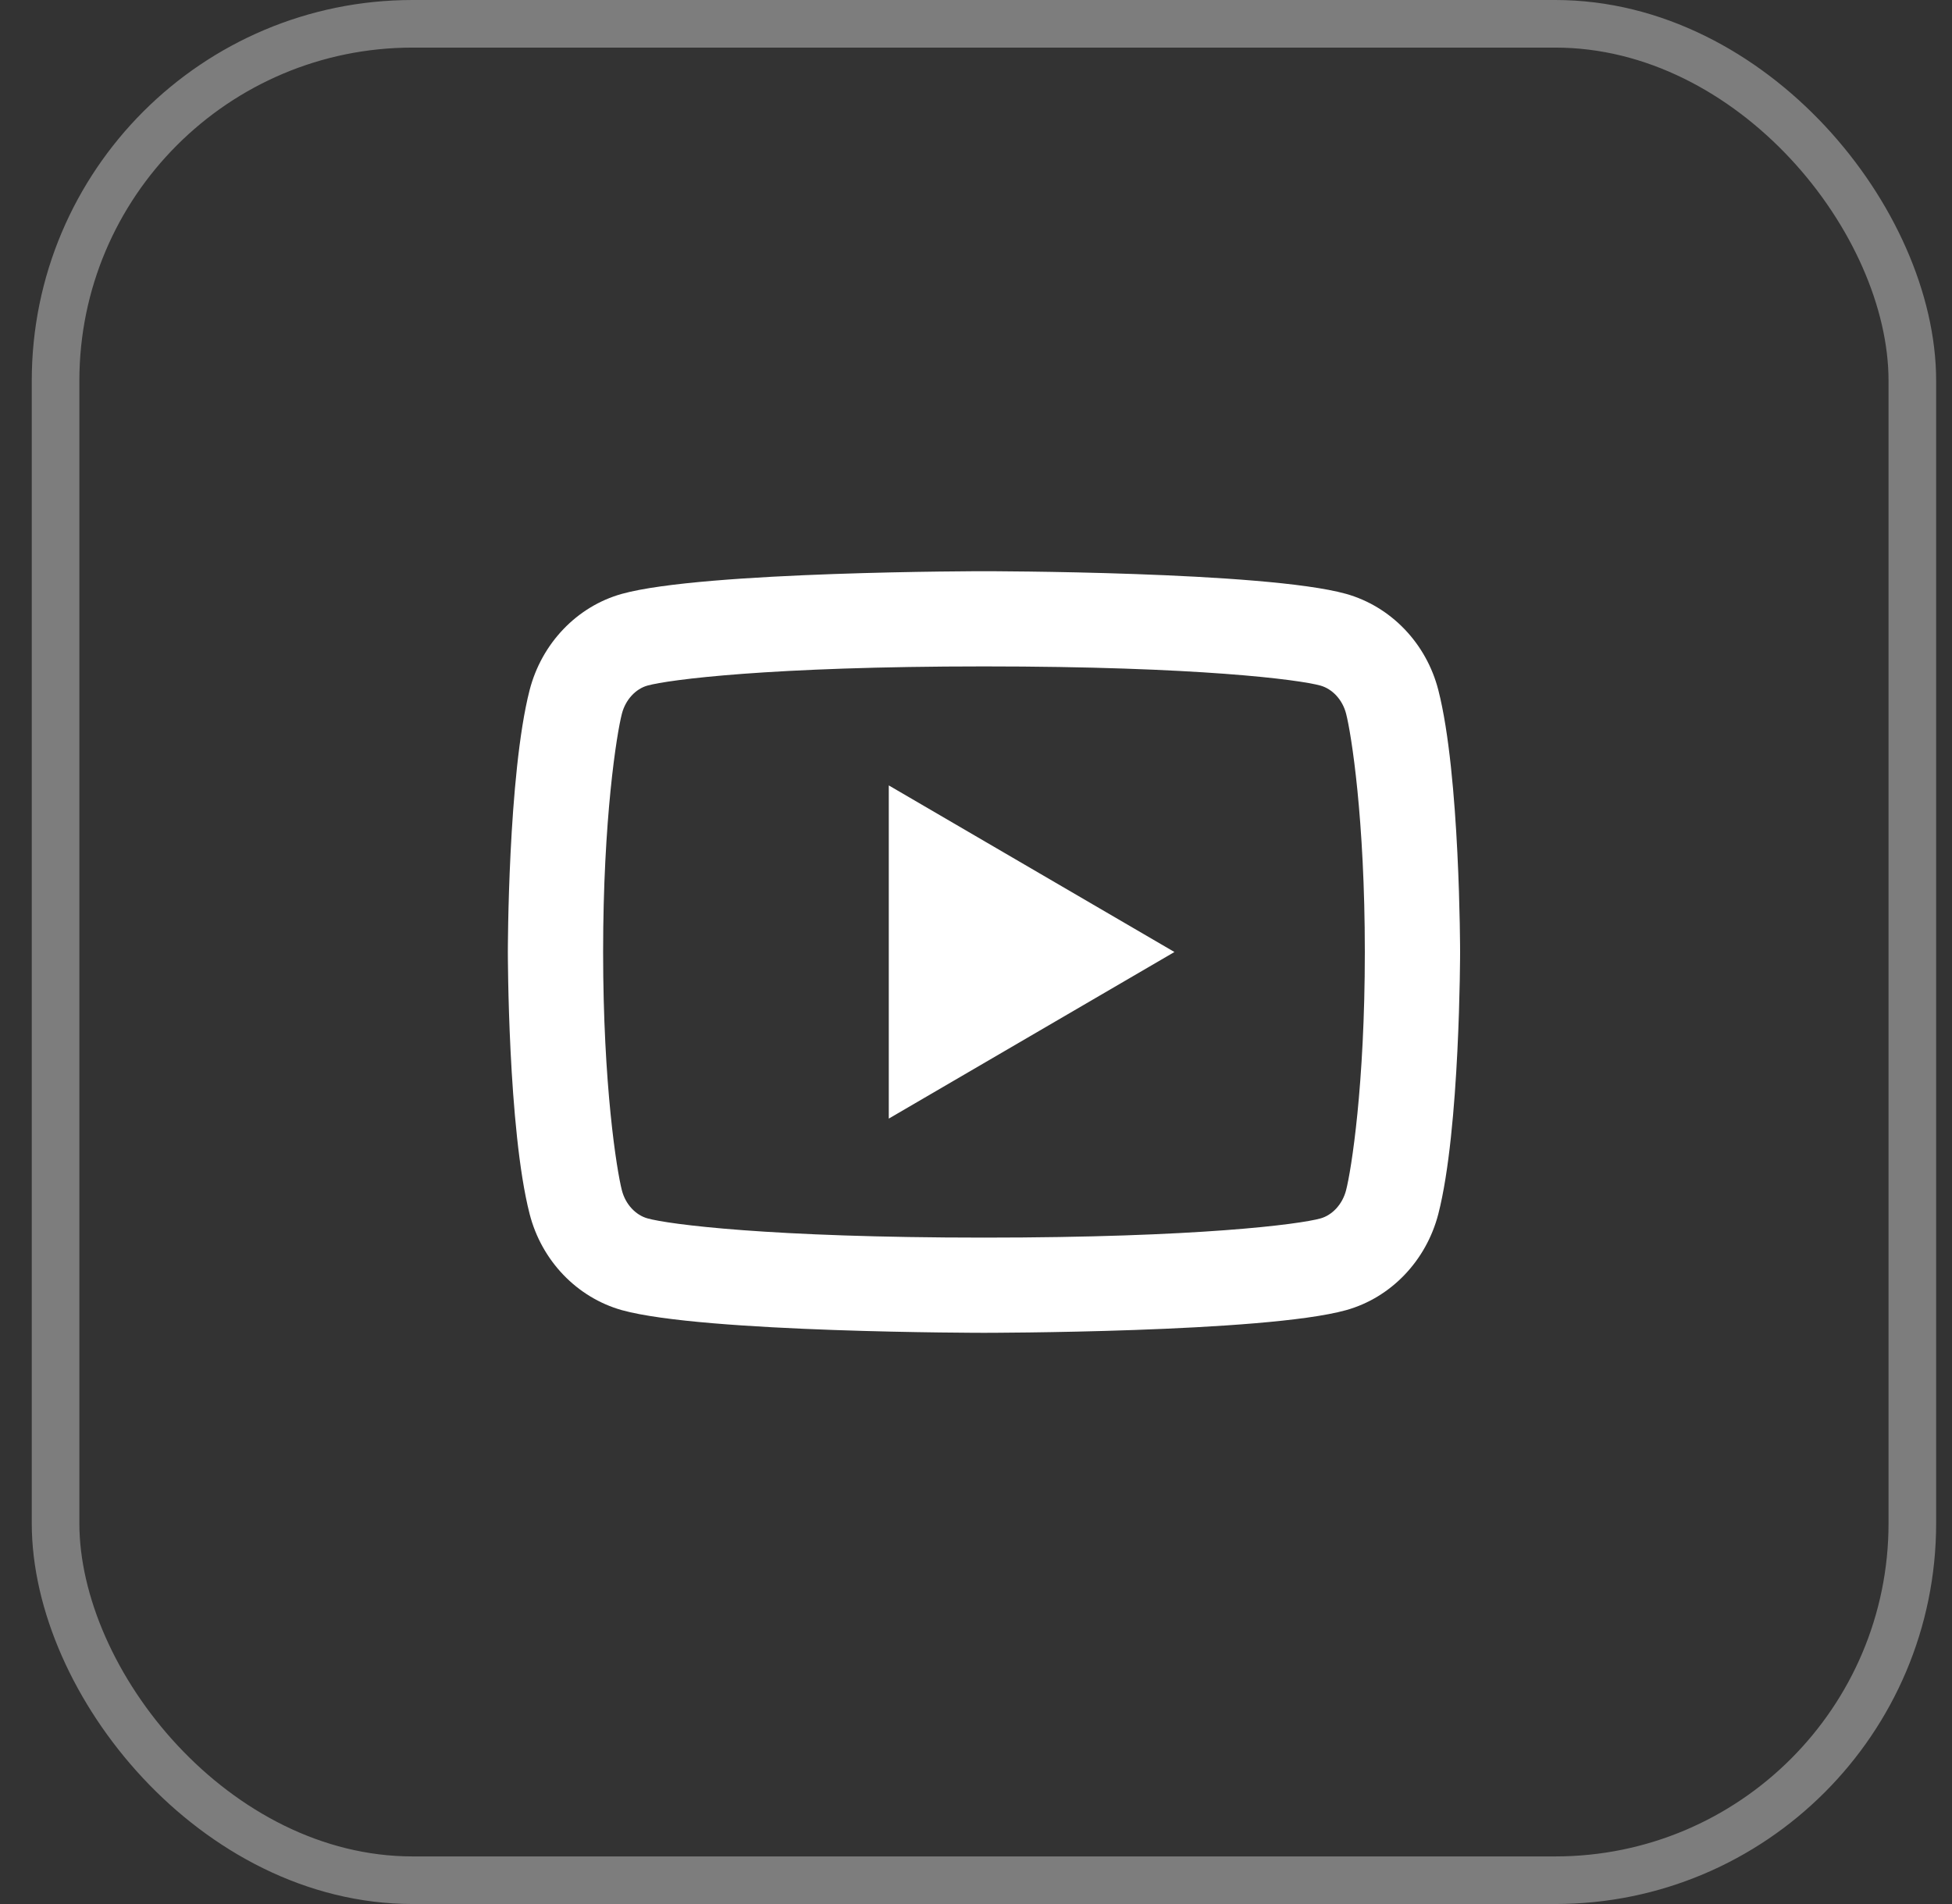
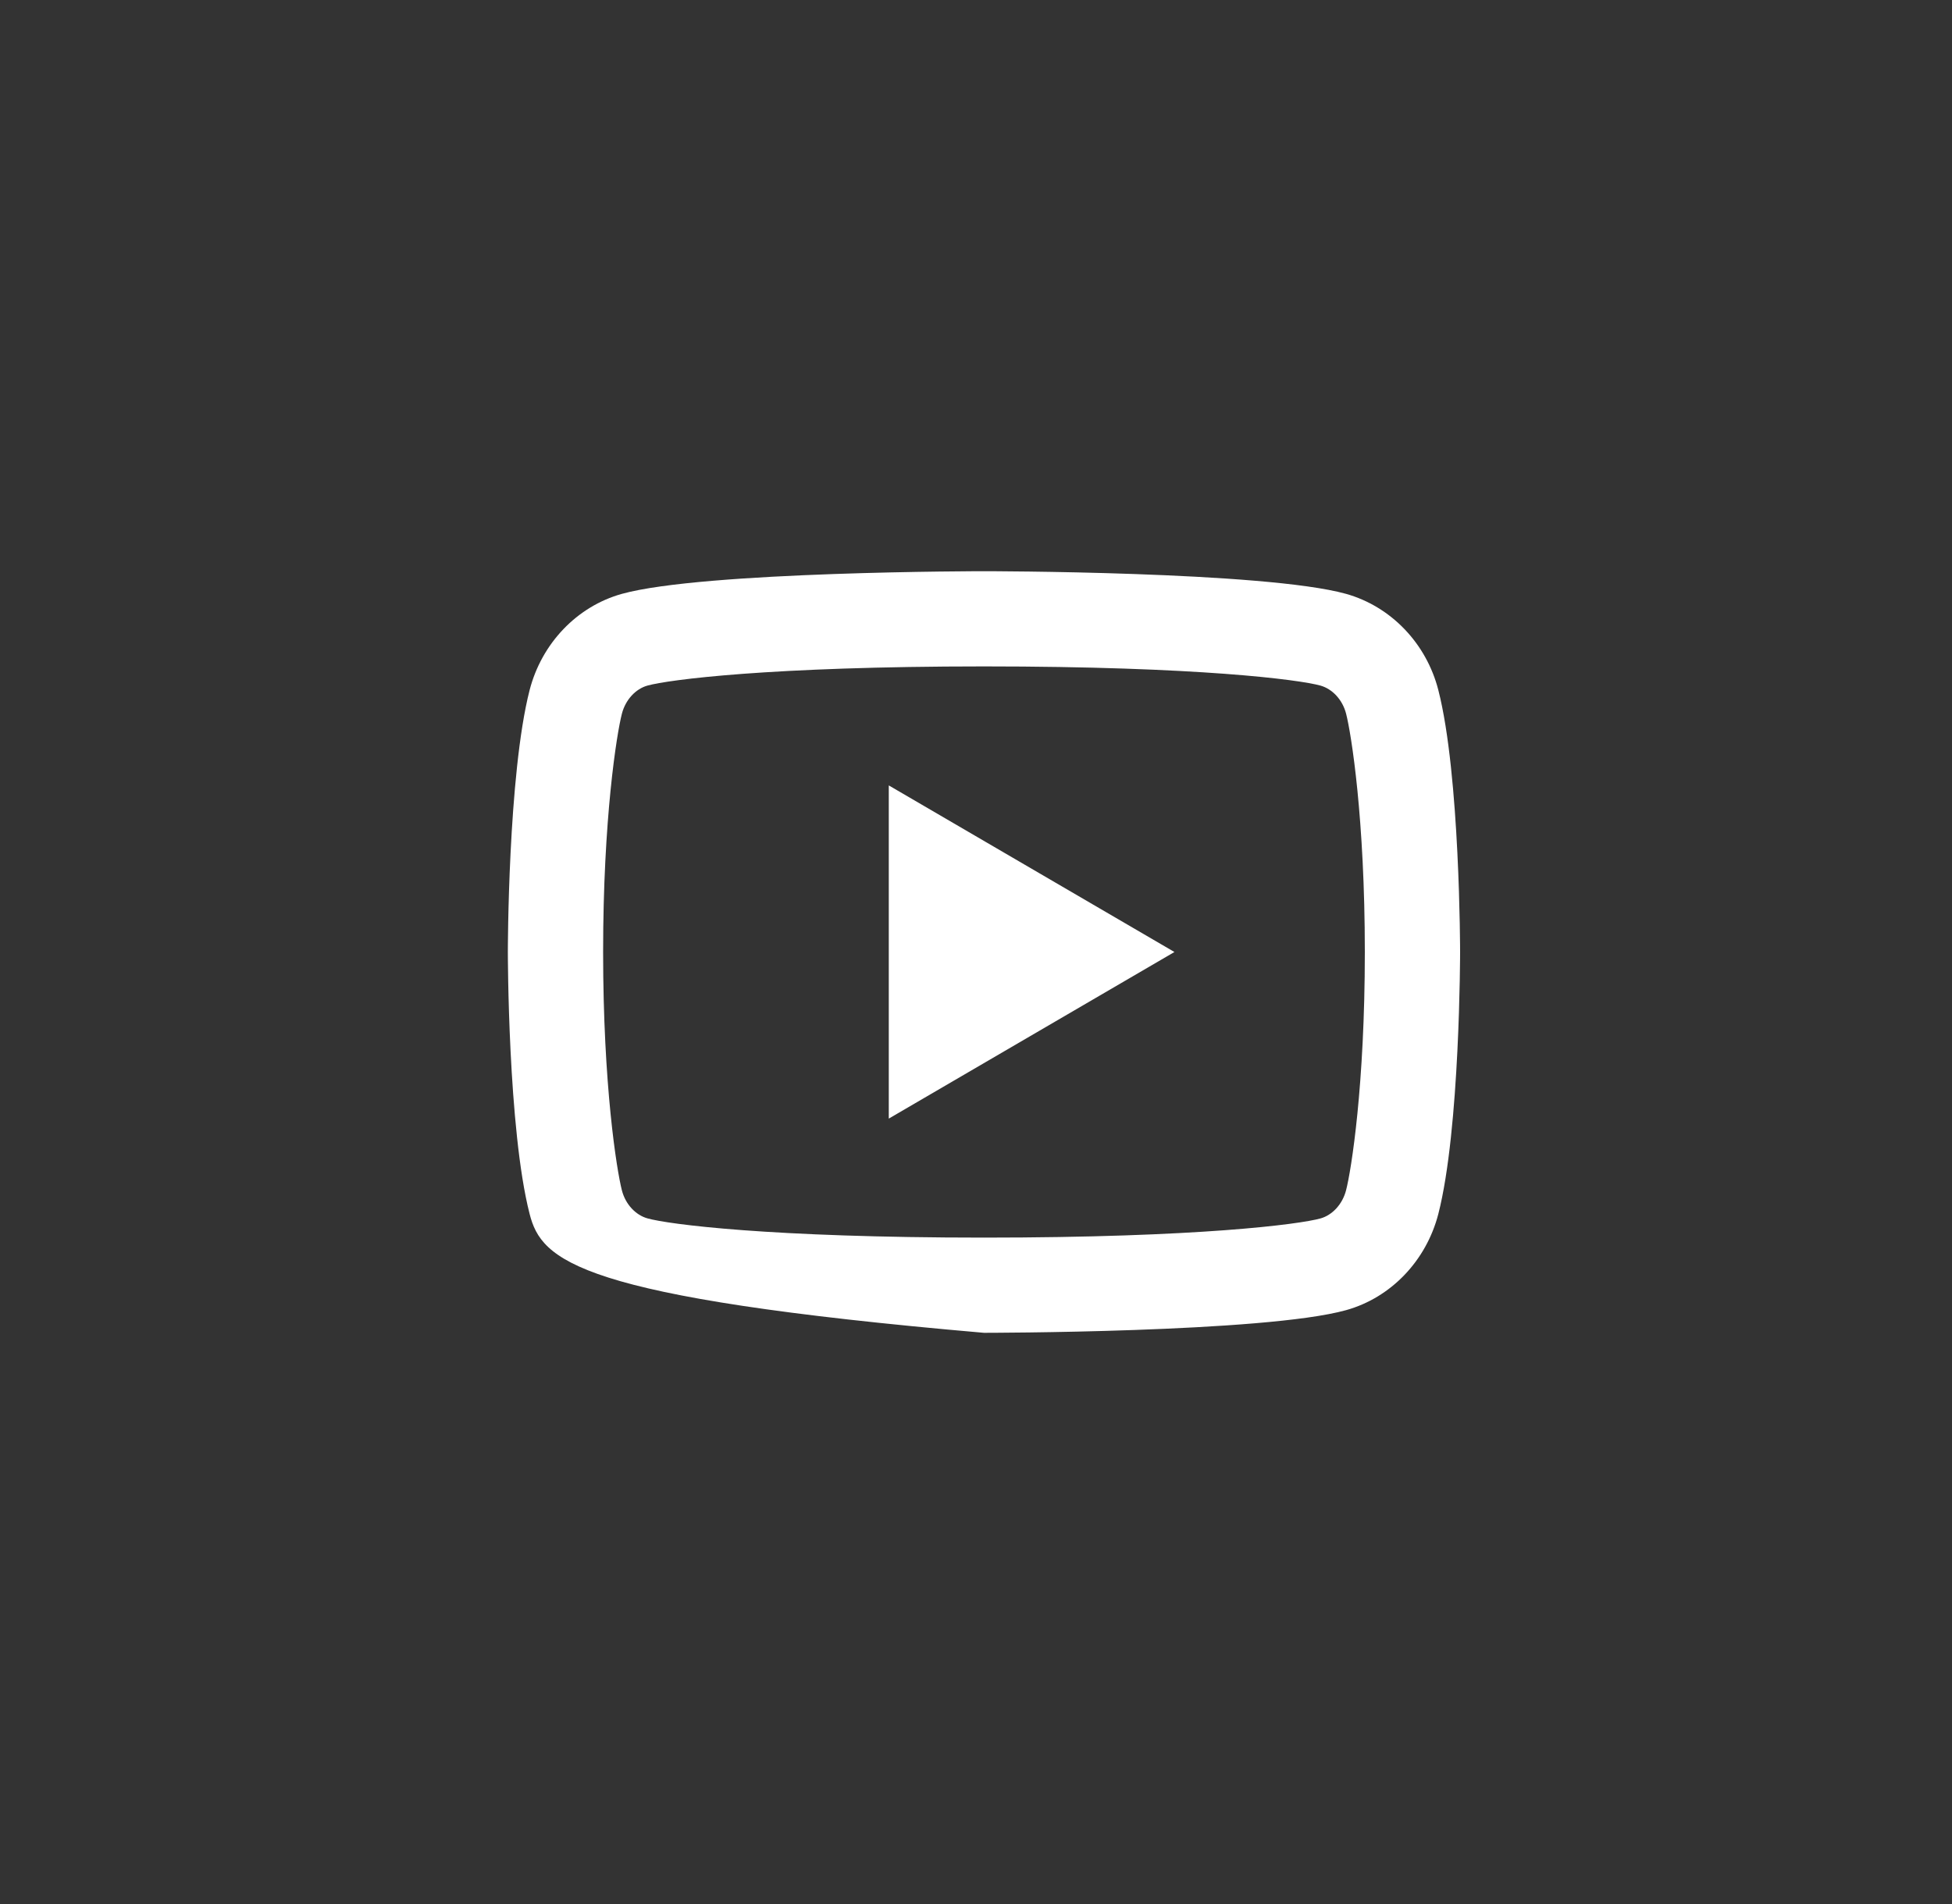
<svg xmlns="http://www.w3.org/2000/svg" width="41" height="40" viewBox="0 0 41 40" fill="none">
  <rect x="0" y="0" width="41" height="40" fill="#333333" stroke="none" />
-   <rect x="1.167" y="0.5" width="39" height="39" rx="7.5" stroke="white" stroke-opacity="0.36" />
-   <path d="M28.274 14.995C28.198 14.697 27.982 14.472 27.735 14.403C27.297 14.28 25.168 14 20.668 14C16.168 14 14.04 14.28 13.599 14.403C13.355 14.471 13.139 14.696 13.062 14.995C12.953 15.419 12.668 17.195 12.668 20C12.668 22.804 12.953 24.58 13.062 25.006C13.138 25.303 13.354 25.528 13.6 25.596C14.04 25.72 16.167 26 20.667 26C25.167 26 27.296 25.72 27.736 25.597C27.98 25.529 28.196 25.304 28.273 25.005C28.383 24.581 28.667 22.8 28.667 20C28.667 17.2 28.383 15.42 28.274 14.995ZM30.211 14.498C30.668 16.28 30.668 20 30.668 20C30.668 20 30.668 23.72 30.211 25.502C29.957 26.487 29.214 27.262 28.273 27.524C26.564 28 20.667 28 20.667 28C20.667 28 14.774 28 13.062 27.524C12.117 27.258 11.375 26.484 11.124 25.502C10.667 23.72 10.667 20 10.667 20C10.667 20 10.667 16.28 11.124 14.498C11.378 13.513 12.121 12.738 13.062 12.476C14.775 12 20.668 12 20.668 12C20.668 12 26.564 12 28.273 12.476C29.217 12.742 29.96 13.516 30.211 14.498ZM18.668 23.5V16.5L24.668 20L18.668 23.5Z" fill="white" />
+   <path d="M28.274 14.995C28.198 14.697 27.982 14.472 27.735 14.403C27.297 14.28 25.168 14 20.668 14C16.168 14 14.04 14.28 13.599 14.403C13.355 14.471 13.139 14.696 13.062 14.995C12.953 15.419 12.668 17.195 12.668 20C12.668 22.804 12.953 24.58 13.062 25.006C13.138 25.303 13.354 25.528 13.6 25.596C14.04 25.72 16.167 26 20.667 26C25.167 26 27.296 25.72 27.736 25.597C27.98 25.529 28.196 25.304 28.273 25.005C28.383 24.581 28.667 22.8 28.667 20C28.667 17.2 28.383 15.42 28.274 14.995ZM30.211 14.498C30.668 16.28 30.668 20 30.668 20C30.668 20 30.668 23.72 30.211 25.502C29.957 26.487 29.214 27.262 28.273 27.524C26.564 28 20.667 28 20.667 28C12.117 27.258 11.375 26.484 11.124 25.502C10.667 23.72 10.667 20 10.667 20C10.667 20 10.667 16.28 11.124 14.498C11.378 13.513 12.121 12.738 13.062 12.476C14.775 12 20.668 12 20.668 12C20.668 12 26.564 12 28.273 12.476C29.217 12.742 29.96 13.516 30.211 14.498ZM18.668 23.5V16.5L24.668 20L18.668 23.5Z" fill="white" />
</svg>